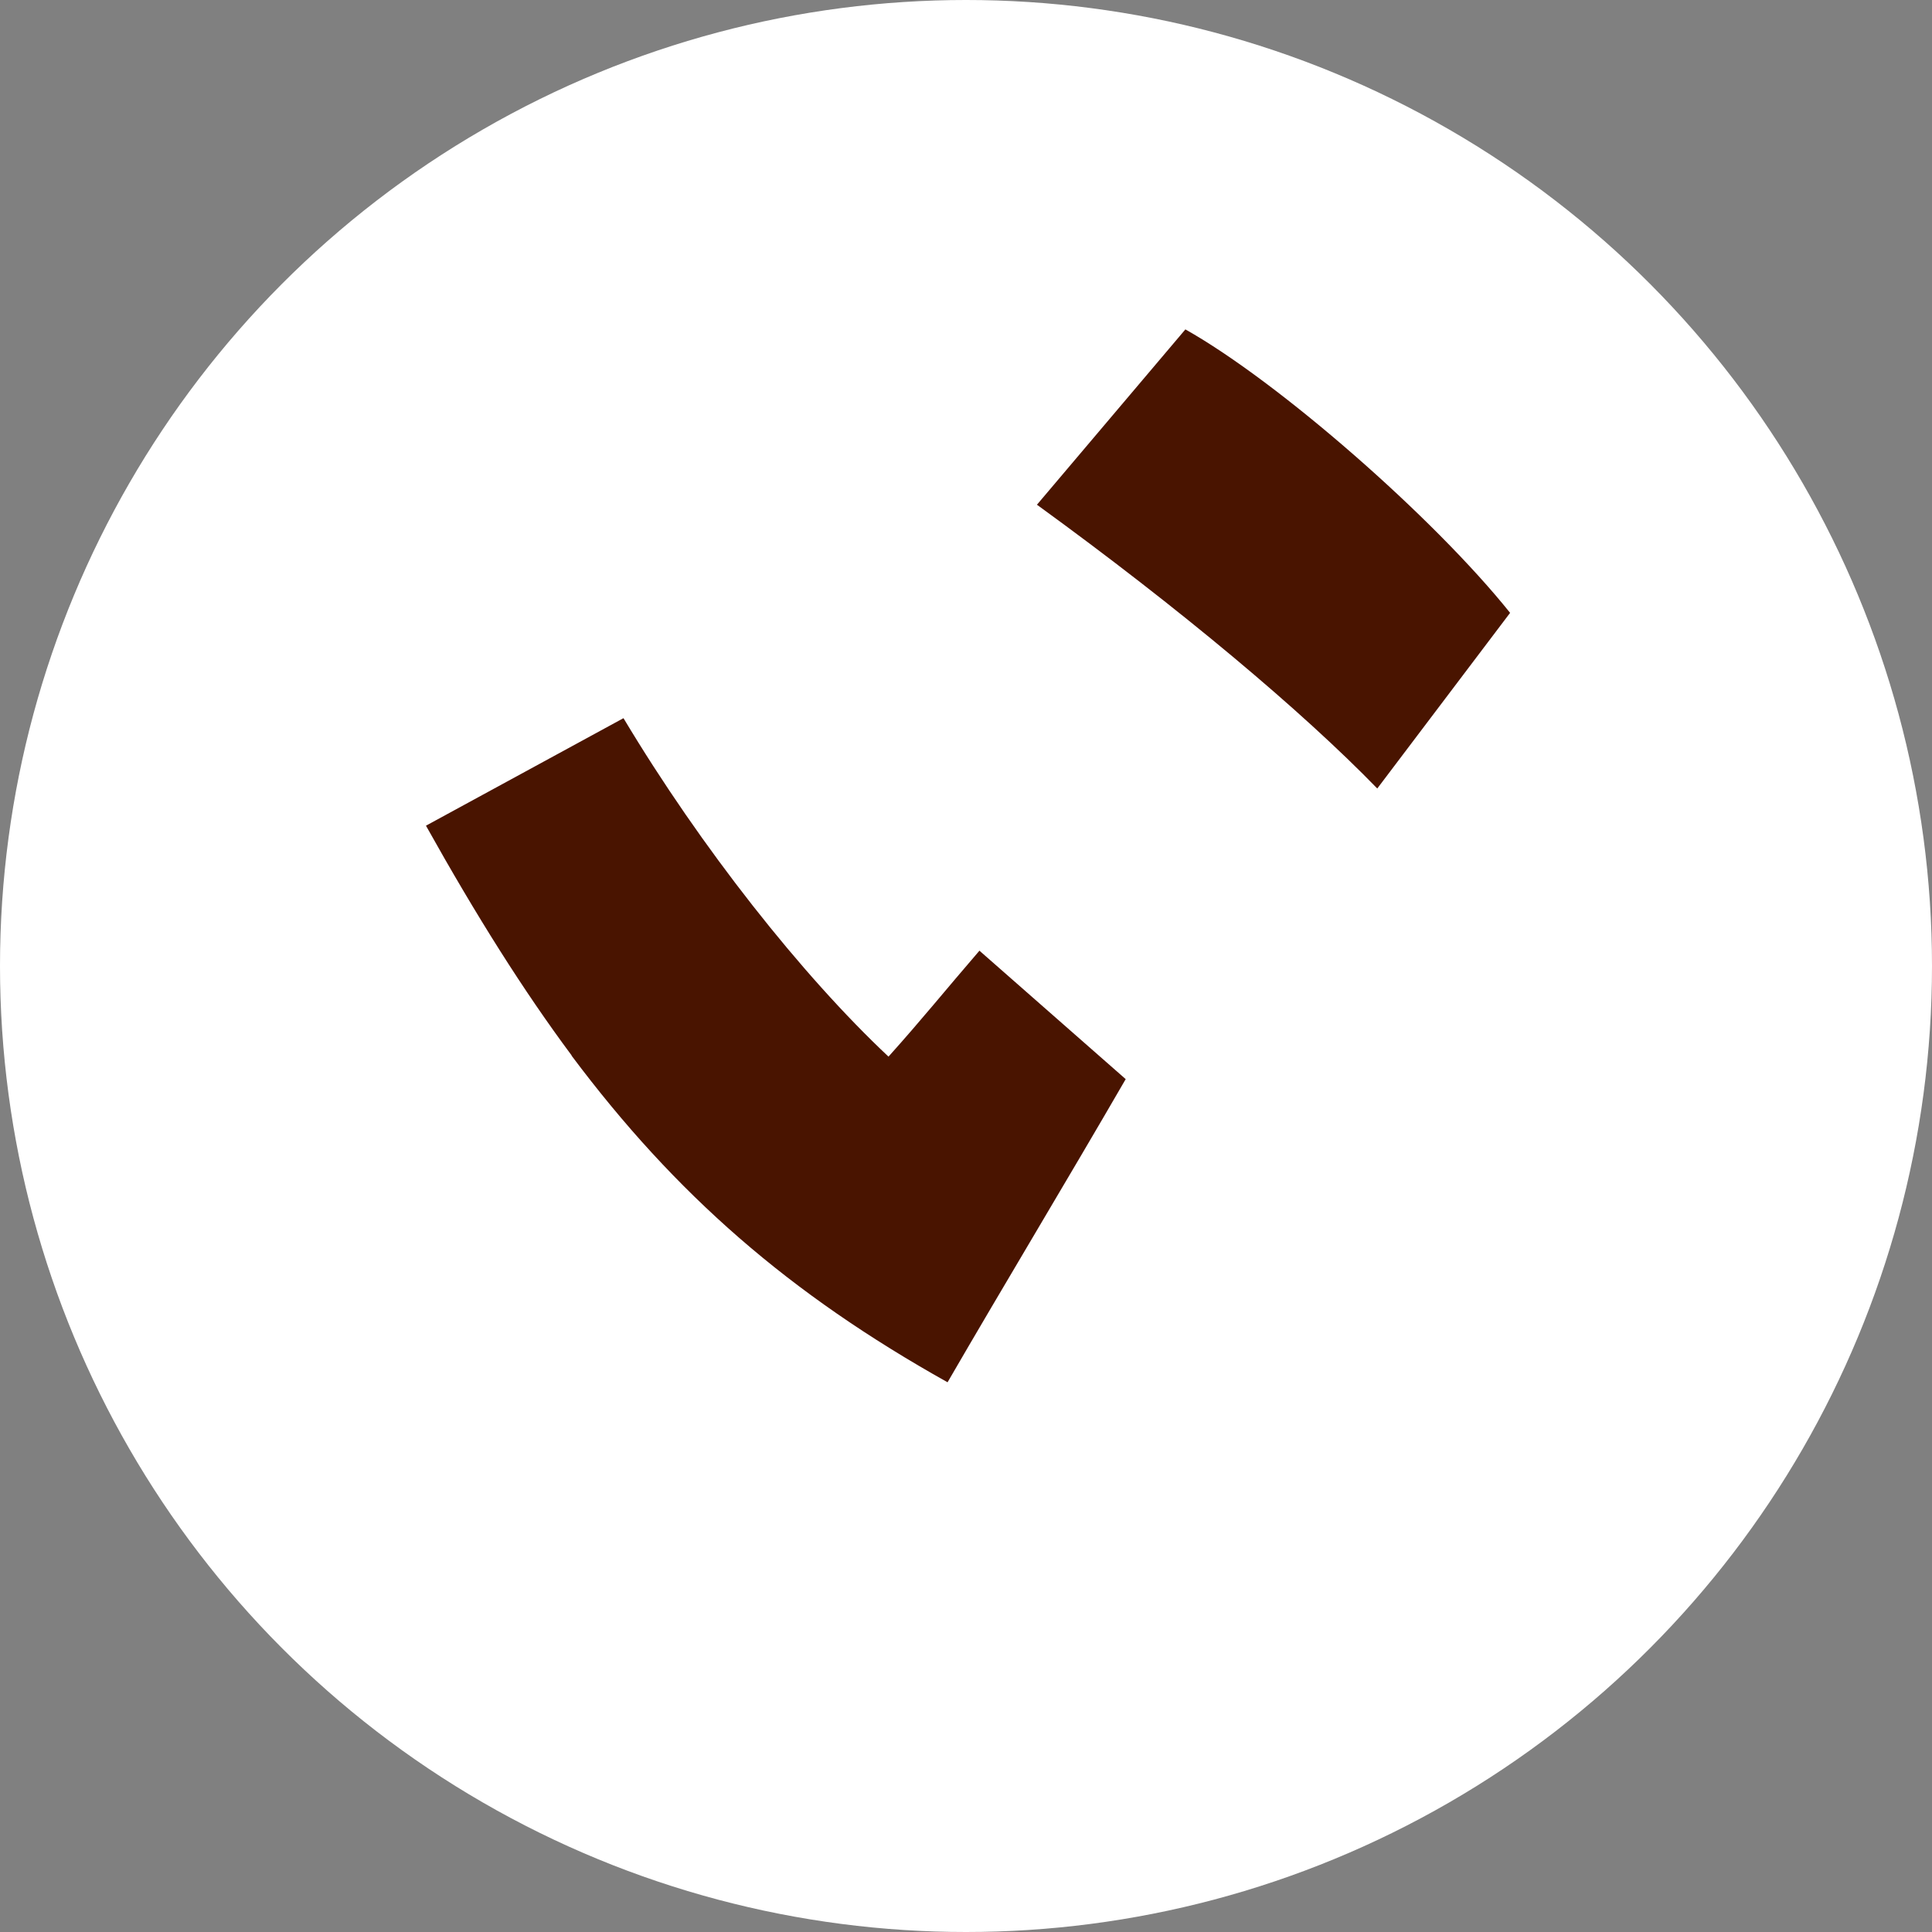
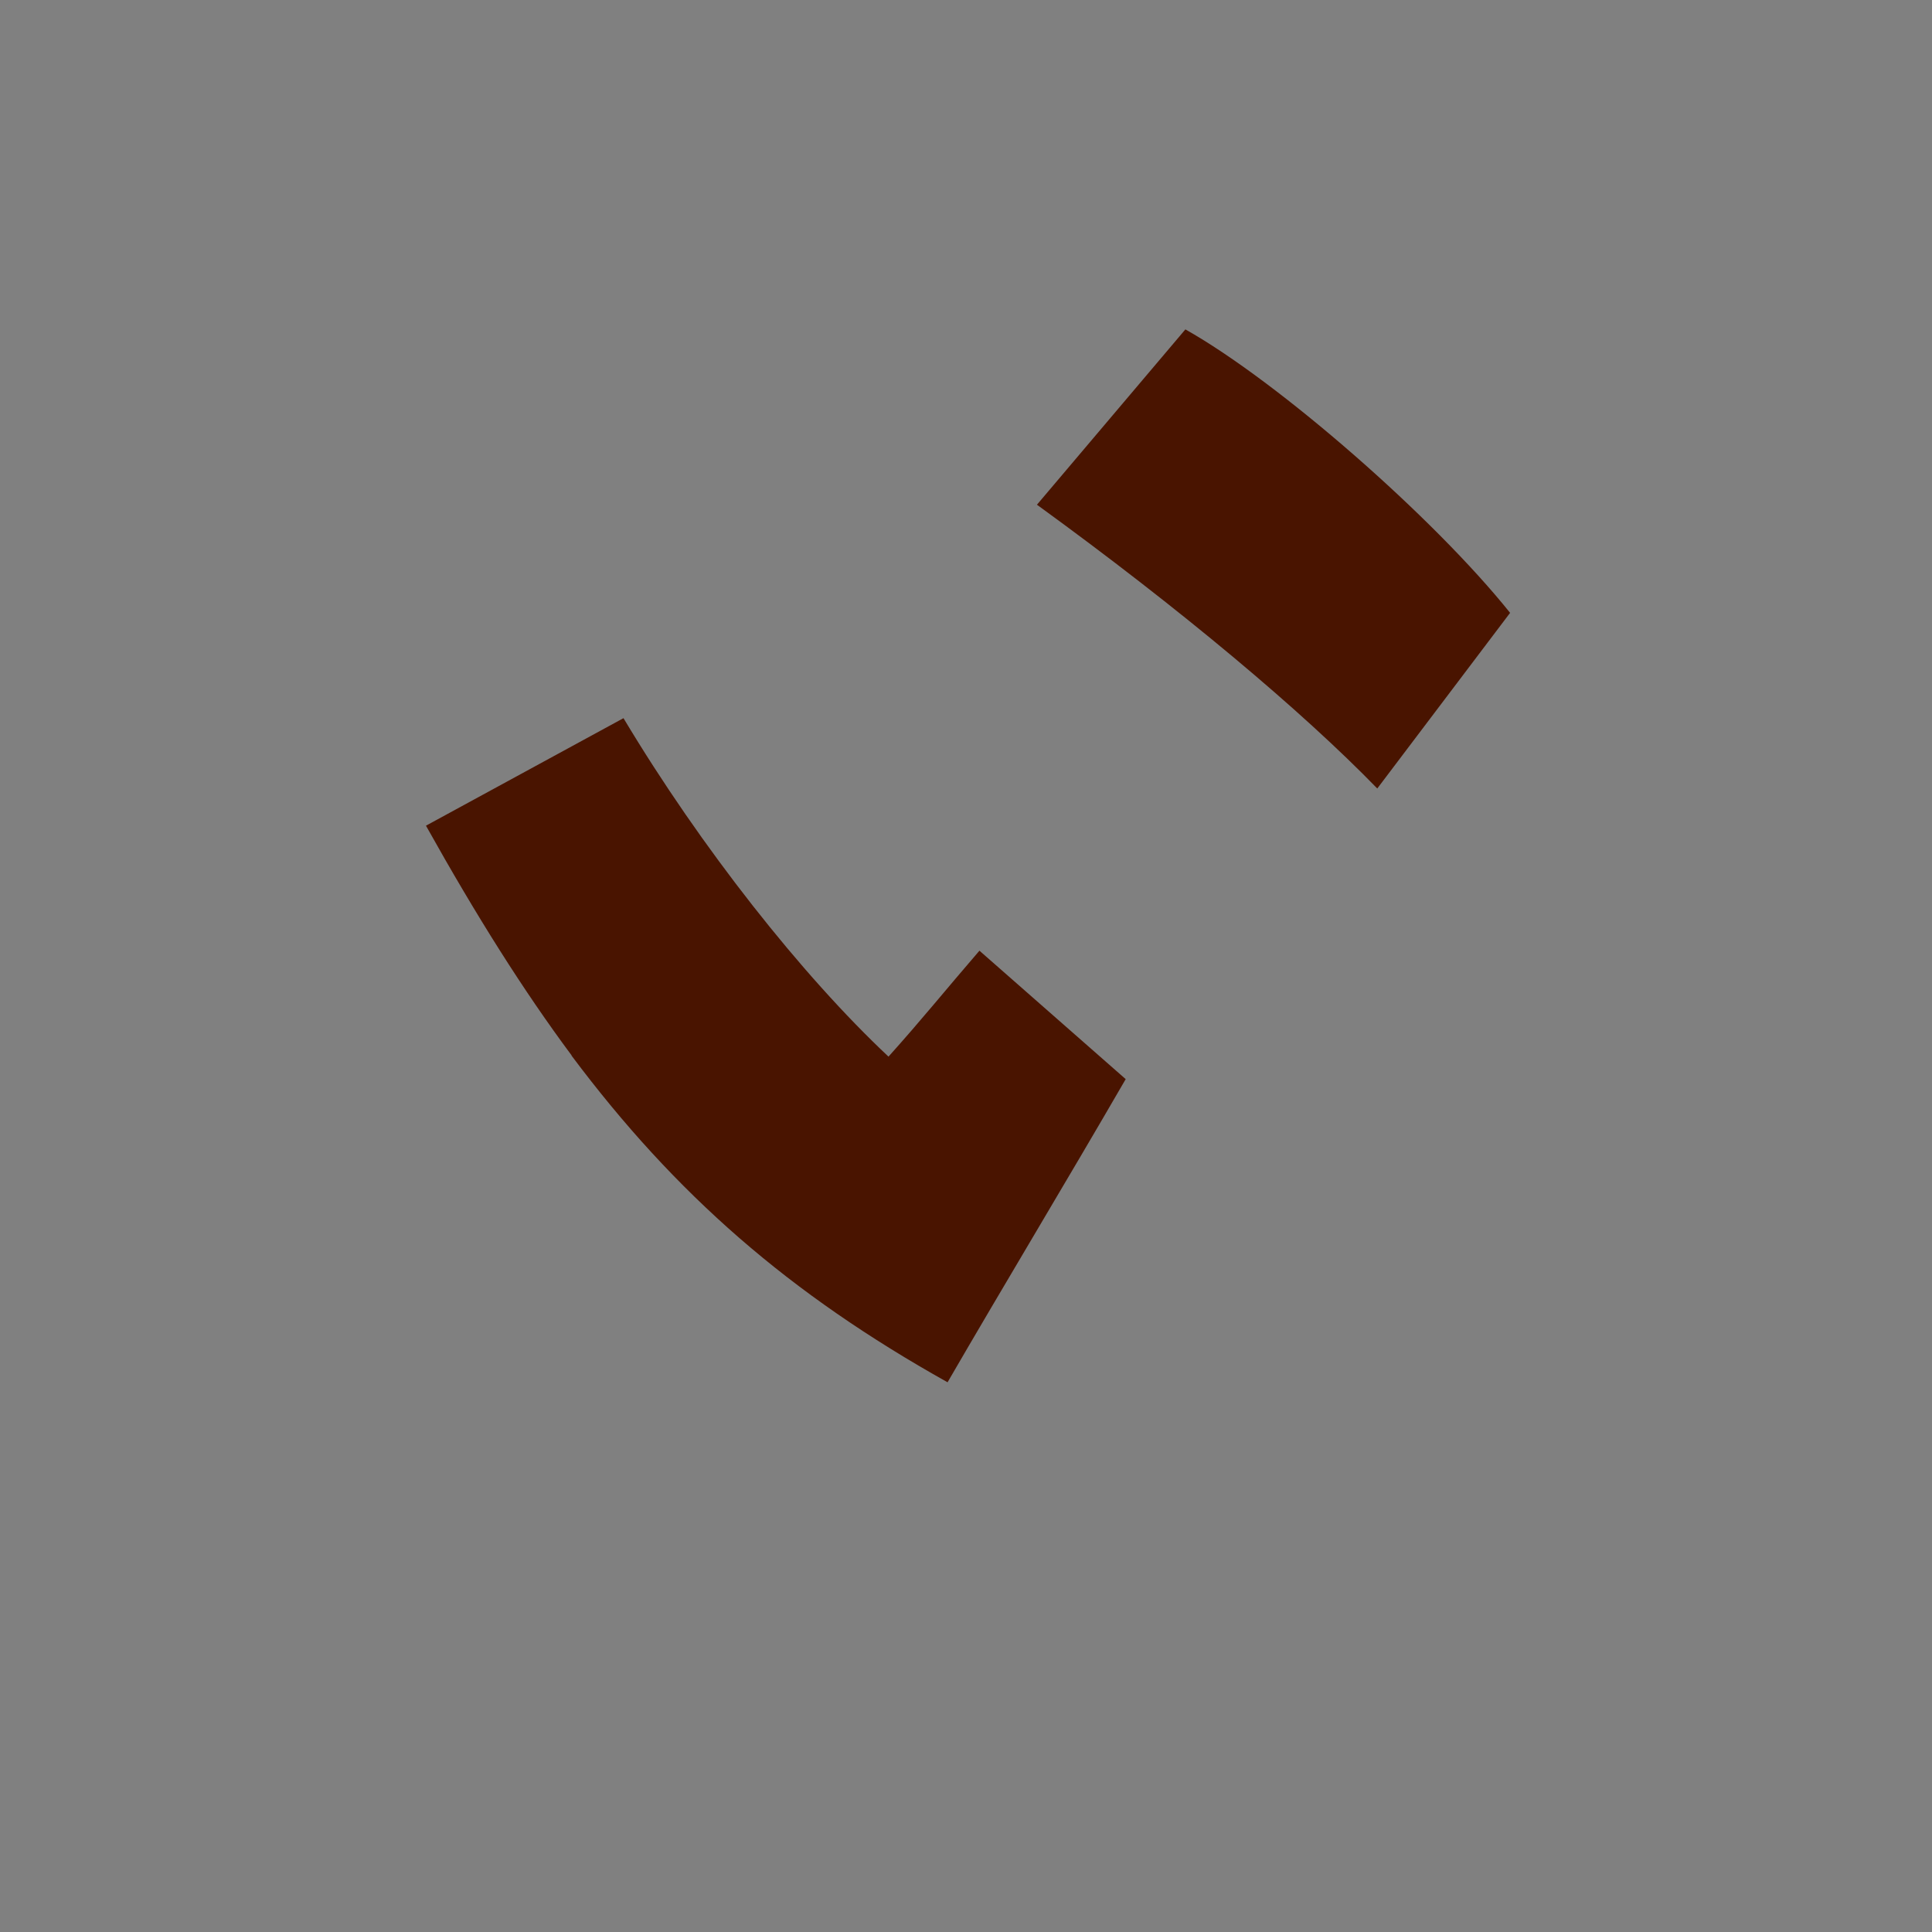
<svg xmlns="http://www.w3.org/2000/svg" id="_レイヤー_2" data-name="レイヤー_2" viewBox="0 0 61.82 61.82">
  <rect x="0" y="0" width="61.82" height="61.82" fill="#808080" stroke="none" />
  <defs>
    <style>
      .cls-1 {
        fill: #fff;
      }

      .cls-2 {
        fill: #491400;
      }
    </style>
  </defs>
  <g id="FV">
    <g>
-       <circle class="cls-1" cx="30.91" cy="30.91" r="30.91" />
      <path class="cls-2" d="M18.29,33.77c-1.54-2.07-3.04-4.45-4.66-7.35l6.32-3.44c2.48,4.14,5.71,8.23,8.48,10.83,1.06-1.18,1.84-2.15,2.91-3.39l4.68,4.11c-1.87,3.23-3.88,6.56-5.7,9.7-5.06-2.83-8.7-6-12.03-10.45ZM33.18,16.15l4.75-5.61c2.97,1.67,7.94,6.01,10.39,9.07l-4.25,5.62c-2.41-2.48-6.29-5.74-10.89-9.08Z" />
    </g>
  </g>
</svg>